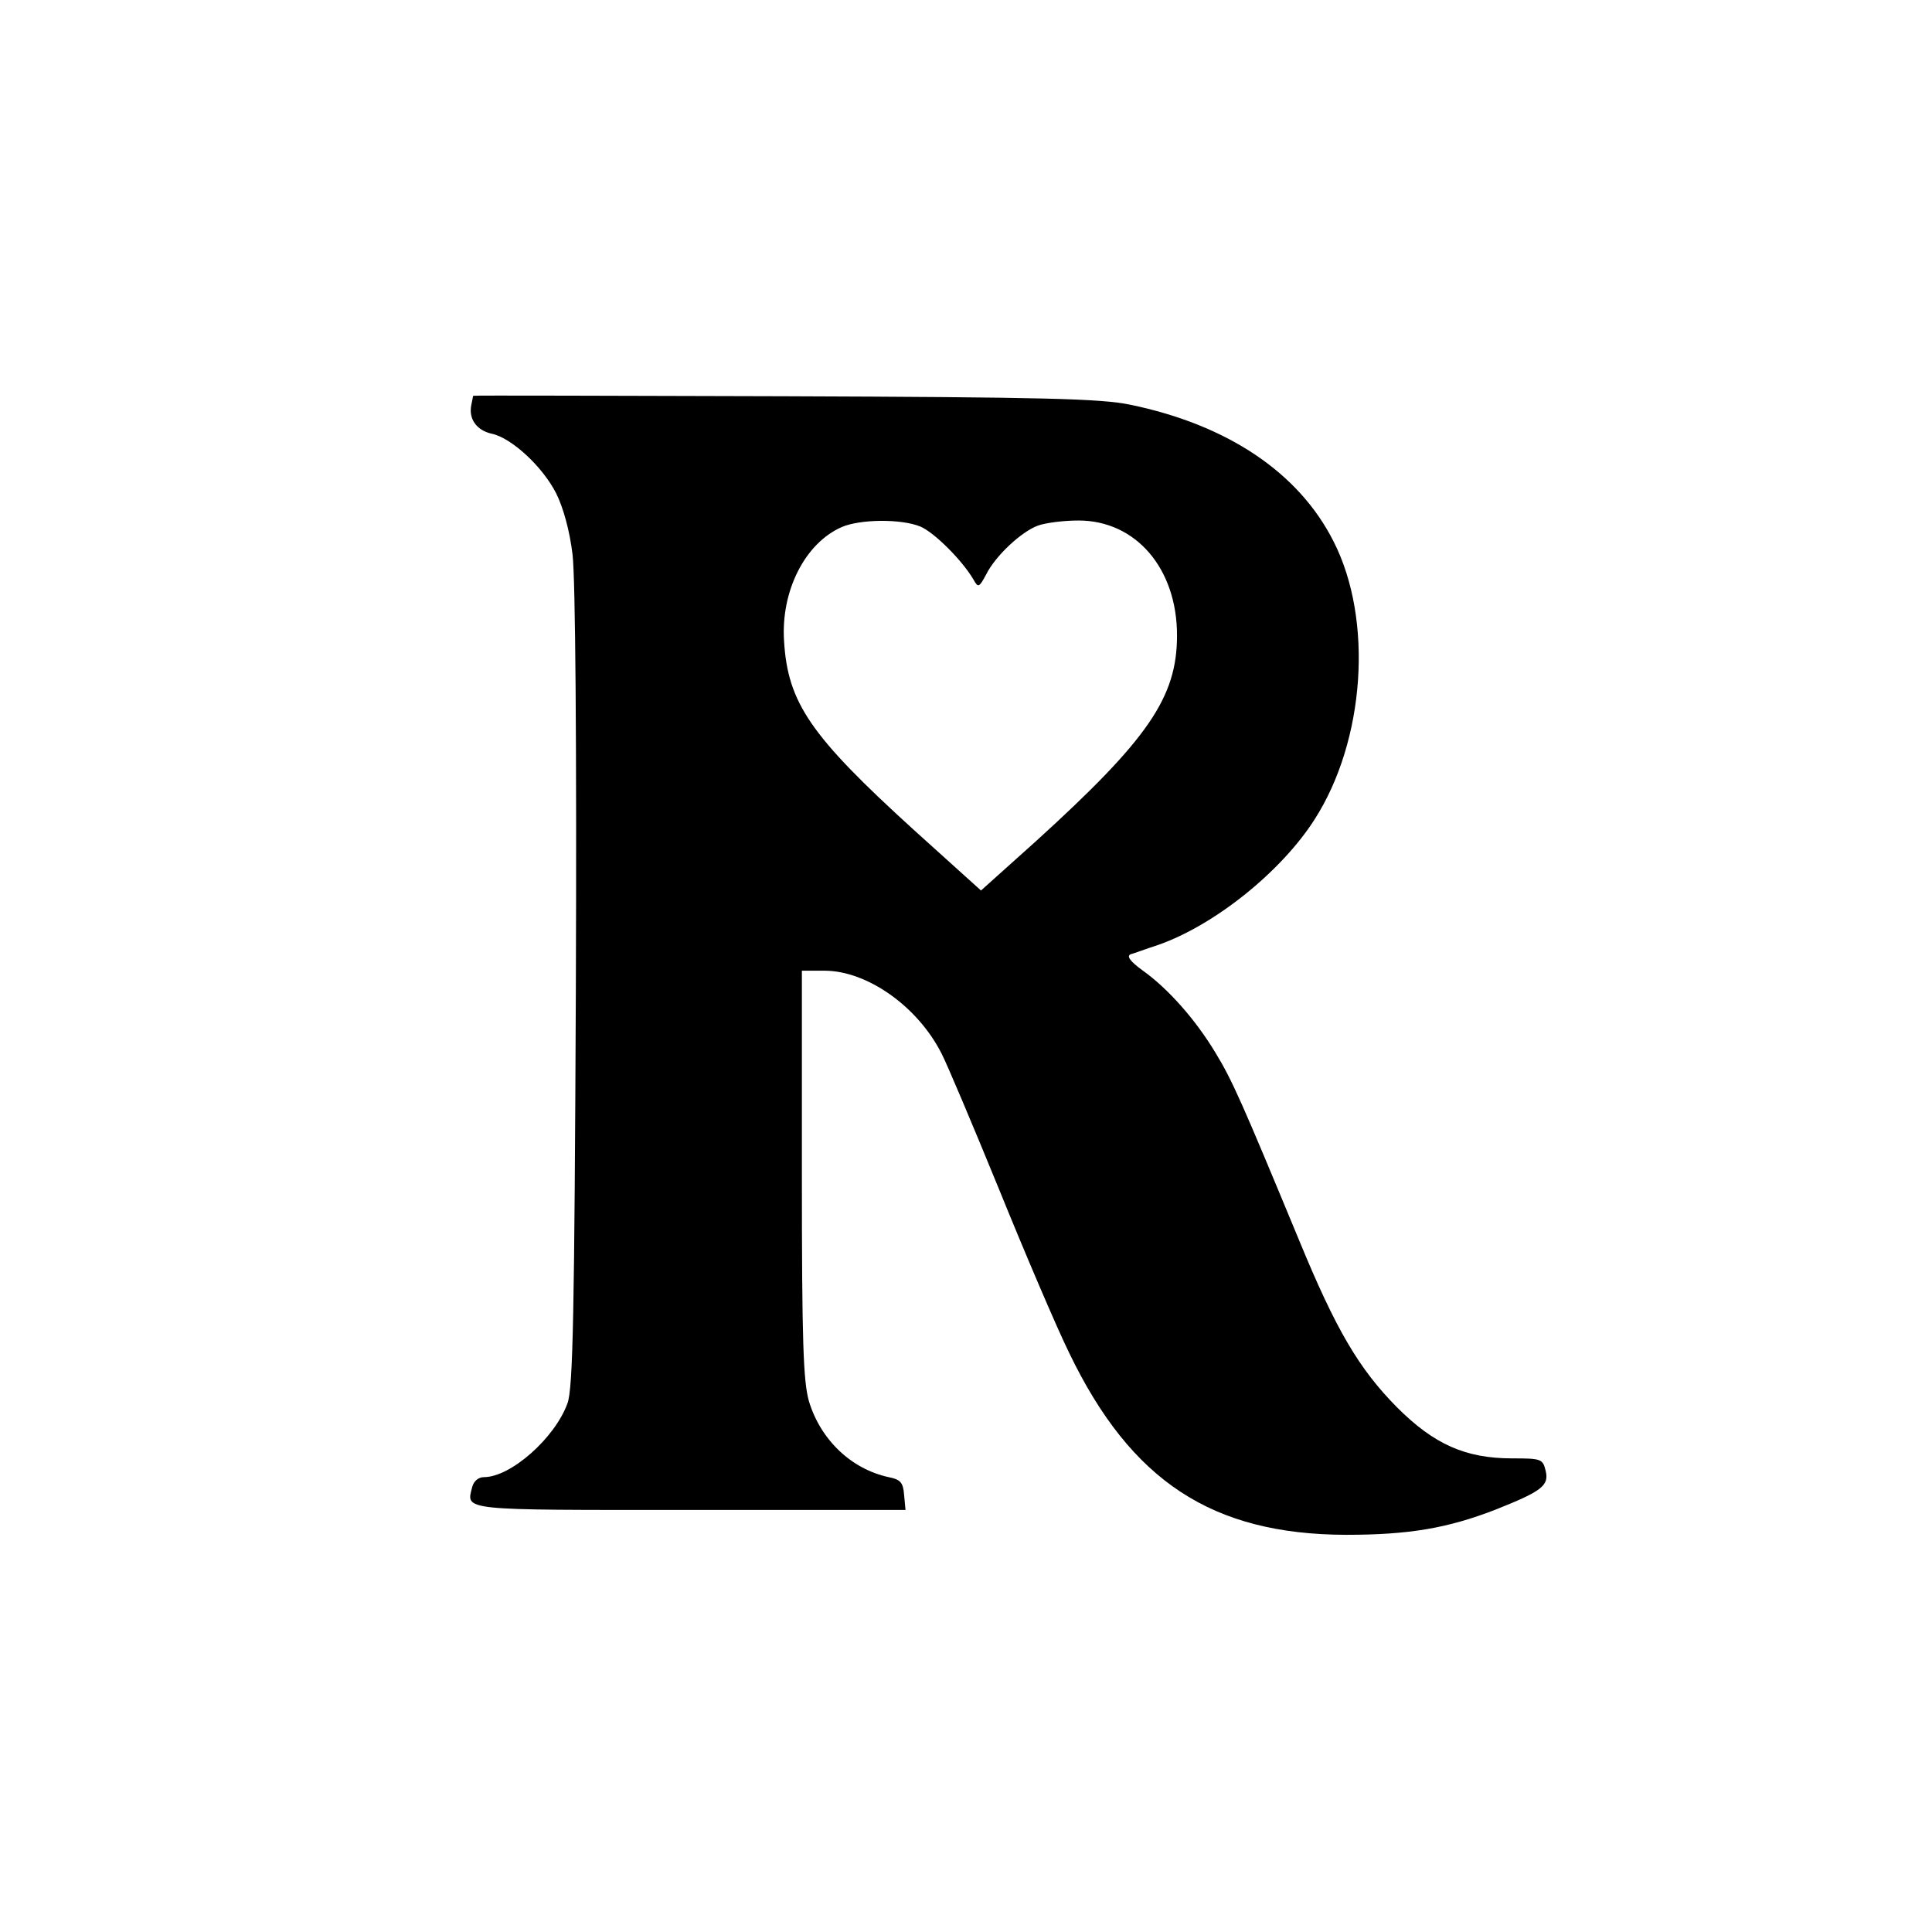
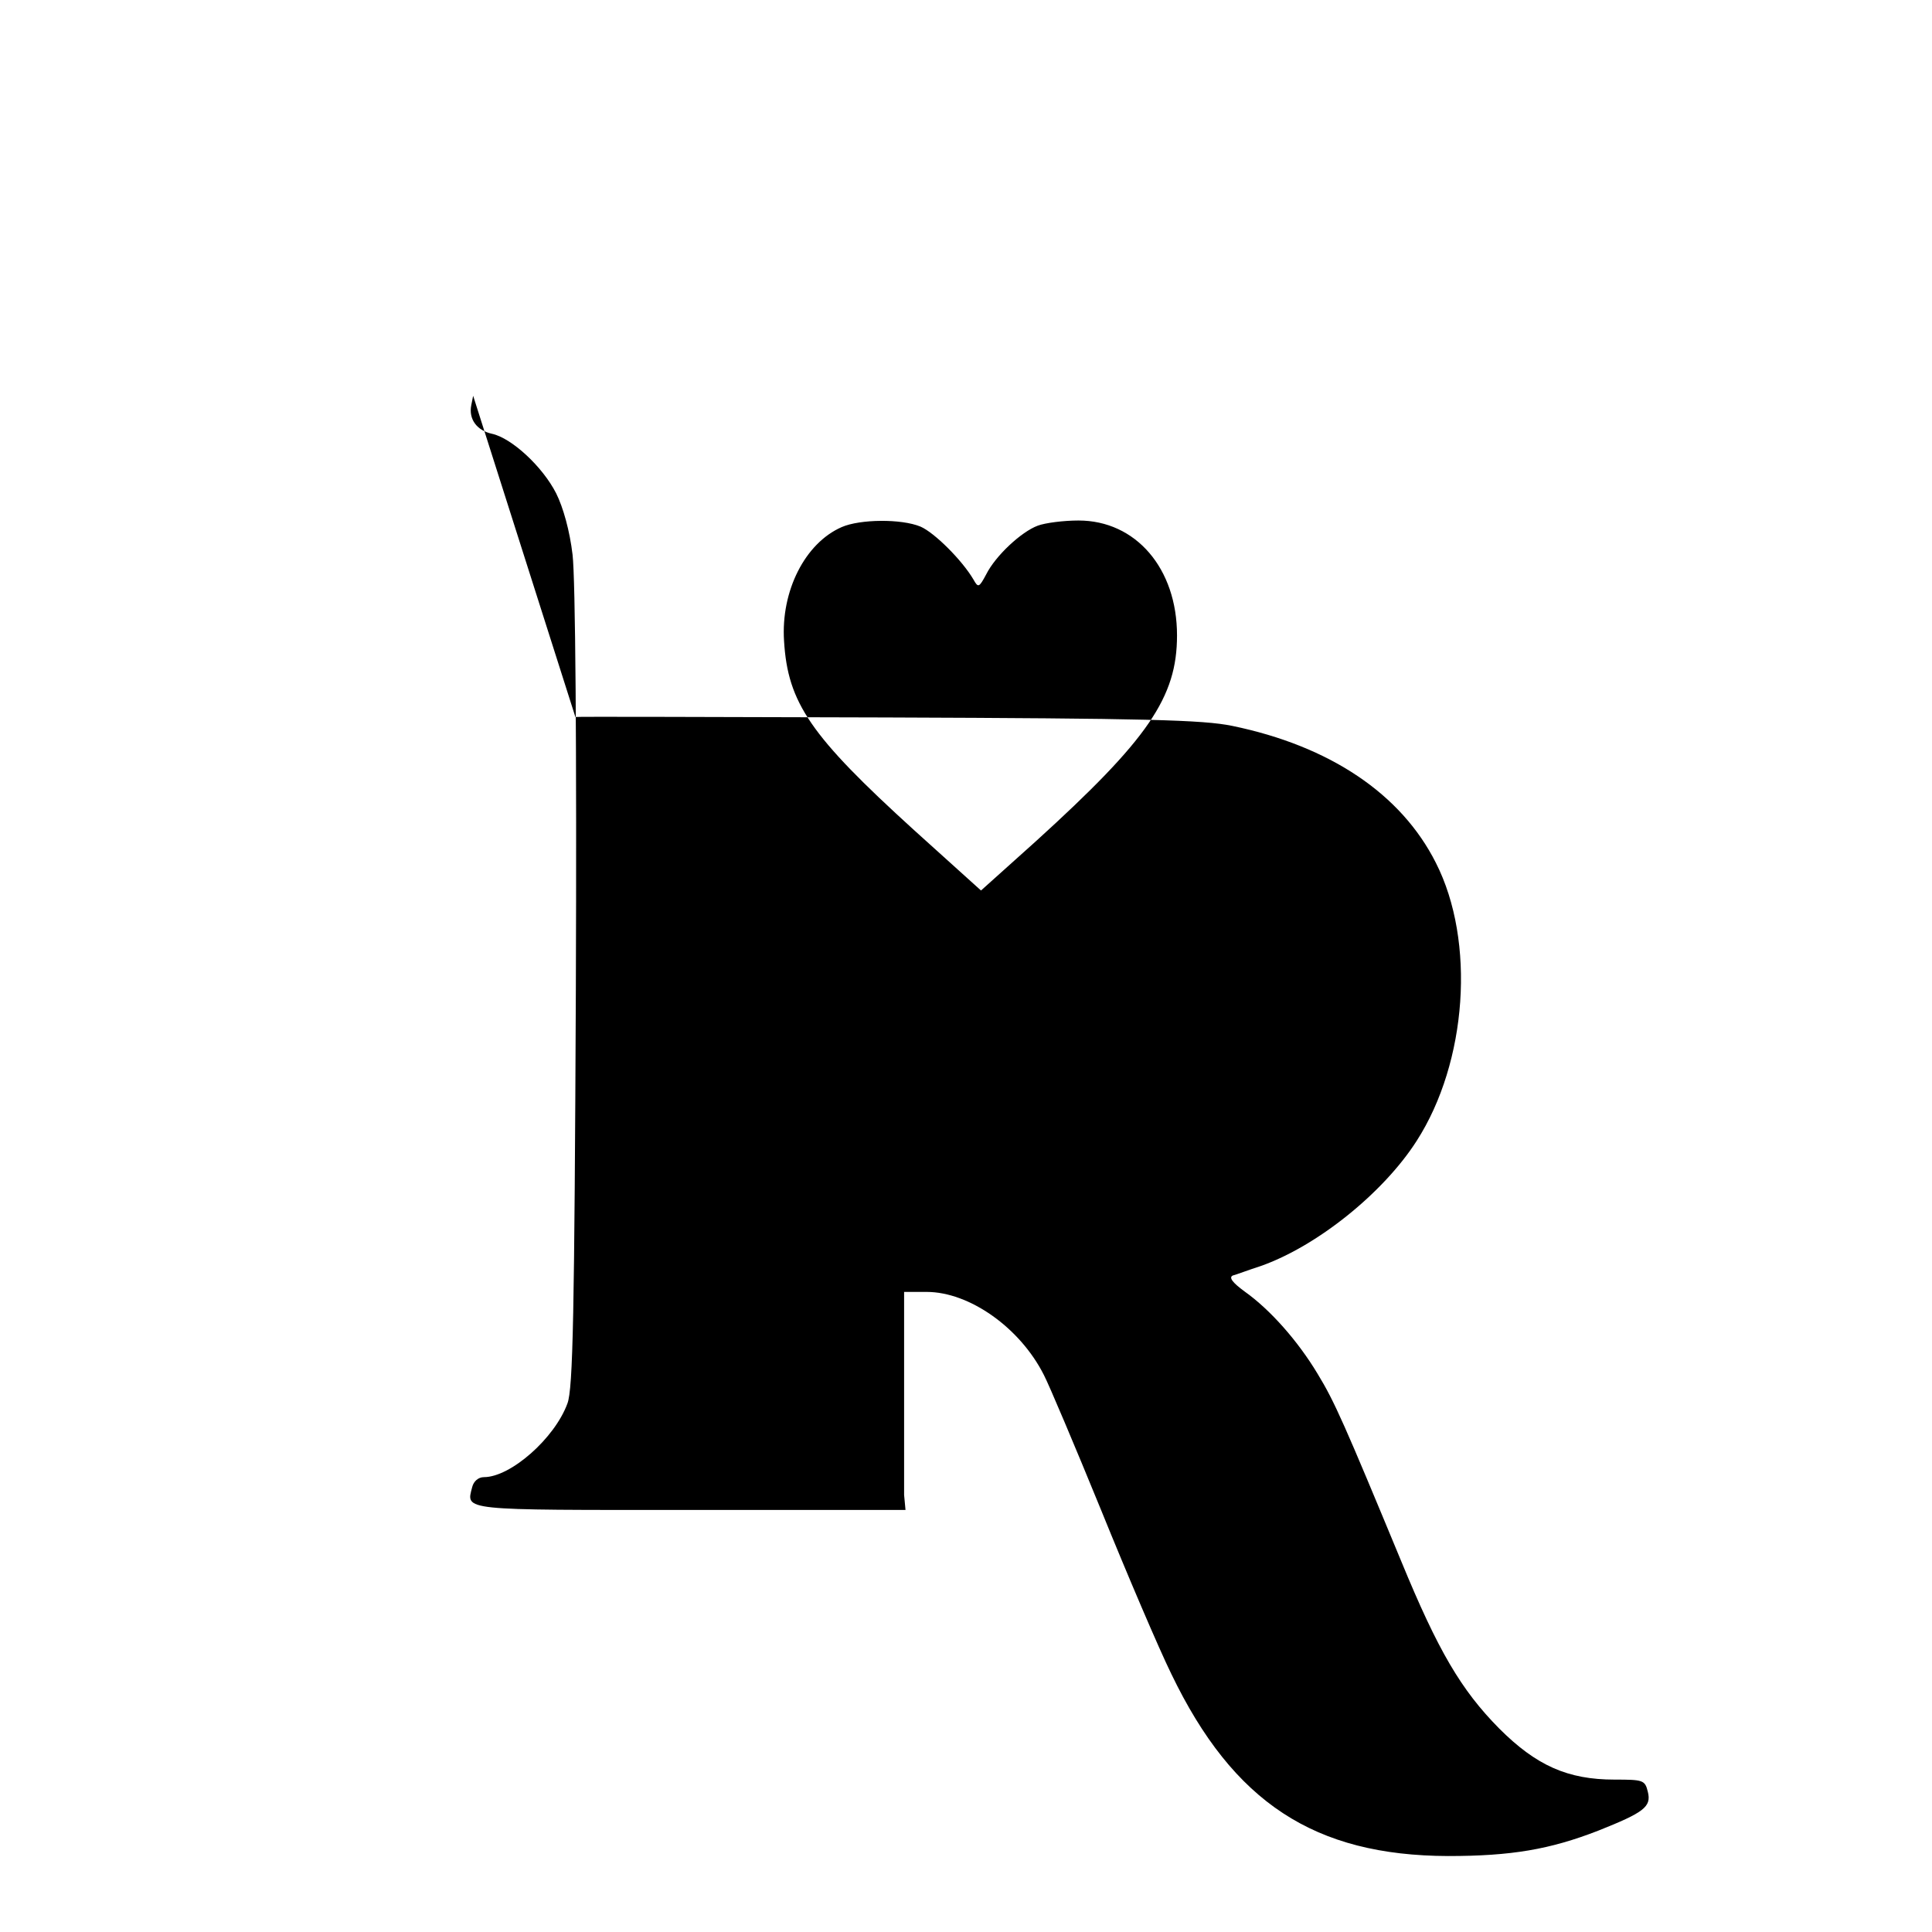
<svg xmlns="http://www.w3.org/2000/svg" version="1.0" width="412pt" height="412pt" viewBox="0 0 412 412" preserveAspectRatio="xMidYMid meet">
  <g transform="translate(0,412) scale(0.1,-0.1)" fill="#000000" stroke="none">
-     <path d="M1009 3276 c0 0 -2 -10 -4 -20 -6 -30 12 -54 44 -61 42 -9 108 -70 137 -127 15 -30 29 -80 35 -131 6 -51 9 -404 7 -927 -3 -690 -6 -852 -18 -883 -27 -74 -121 -157 -178 -157 -12 0 -22 -9 -25 -21 -13 -51 -28 -49 465 -49 l459 0 -3 32 c-2 27 -8 33 -33 38 -79 17 -145 79 -170 162 -12 43 -15 124 -15 485 l0 433 48 0 c91 0 199 -76 250 -177 11 -21 66 -151 122 -288 56 -138 123 -295 150 -350 132 -274 305 -387 590 -388 135 0 217 14 320 54 98 39 114 51 106 83 -6 25 -10 26 -71 26 -100 0 -167 30 -246 109 -81 82 -130 165 -209 357 -121 292 -142 340 -178 399 -42 70 -101 137 -156 176 -26 19 -34 30 -25 34 8 2 34 12 59 20 120 42 262 156 333 267 108 168 126 426 41 593 -74 147 -226 249 -434 292 -63 13 -183 16 -737 18 -365 1 -663 2 -664 1z m954 -279 c30 -13 89 -72 113 -113 10 -18 12 -17 27 11 20 40 75 91 110 104 16 6 55 11 87 11 122 0 210 -102 210 -245 0 -132 -61 -221 -301 -439 l-117 -105 -143 129 c-221 201 -269 271 -277 403 -7 107 45 209 123 243 39 17 127 18 168 1z" />
+     <path d="M1009 3276 c0 0 -2 -10 -4 -20 -6 -30 12 -54 44 -61 42 -9 108 -70 137 -127 15 -30 29 -80 35 -131 6 -51 9 -404 7 -927 -3 -690 -6 -852 -18 -883 -27 -74 -121 -157 -178 -157 -12 0 -22 -9 -25 -21 -13 -51 -28 -49 465 -49 l459 0 -3 32 l0 433 48 0 c91 0 199 -76 250 -177 11 -21 66 -151 122 -288 56 -138 123 -295 150 -350 132 -274 305 -387 590 -388 135 0 217 14 320 54 98 39 114 51 106 83 -6 25 -10 26 -71 26 -100 0 -167 30 -246 109 -81 82 -130 165 -209 357 -121 292 -142 340 -178 399 -42 70 -101 137 -156 176 -26 19 -34 30 -25 34 8 2 34 12 59 20 120 42 262 156 333 267 108 168 126 426 41 593 -74 147 -226 249 -434 292 -63 13 -183 16 -737 18 -365 1 -663 2 -664 1z m954 -279 c30 -13 89 -72 113 -113 10 -18 12 -17 27 11 20 40 75 91 110 104 16 6 55 11 87 11 122 0 210 -102 210 -245 0 -132 -61 -221 -301 -439 l-117 -105 -143 129 c-221 201 -269 271 -277 403 -7 107 45 209 123 243 39 17 127 18 168 1z" />
  </g>
</svg>